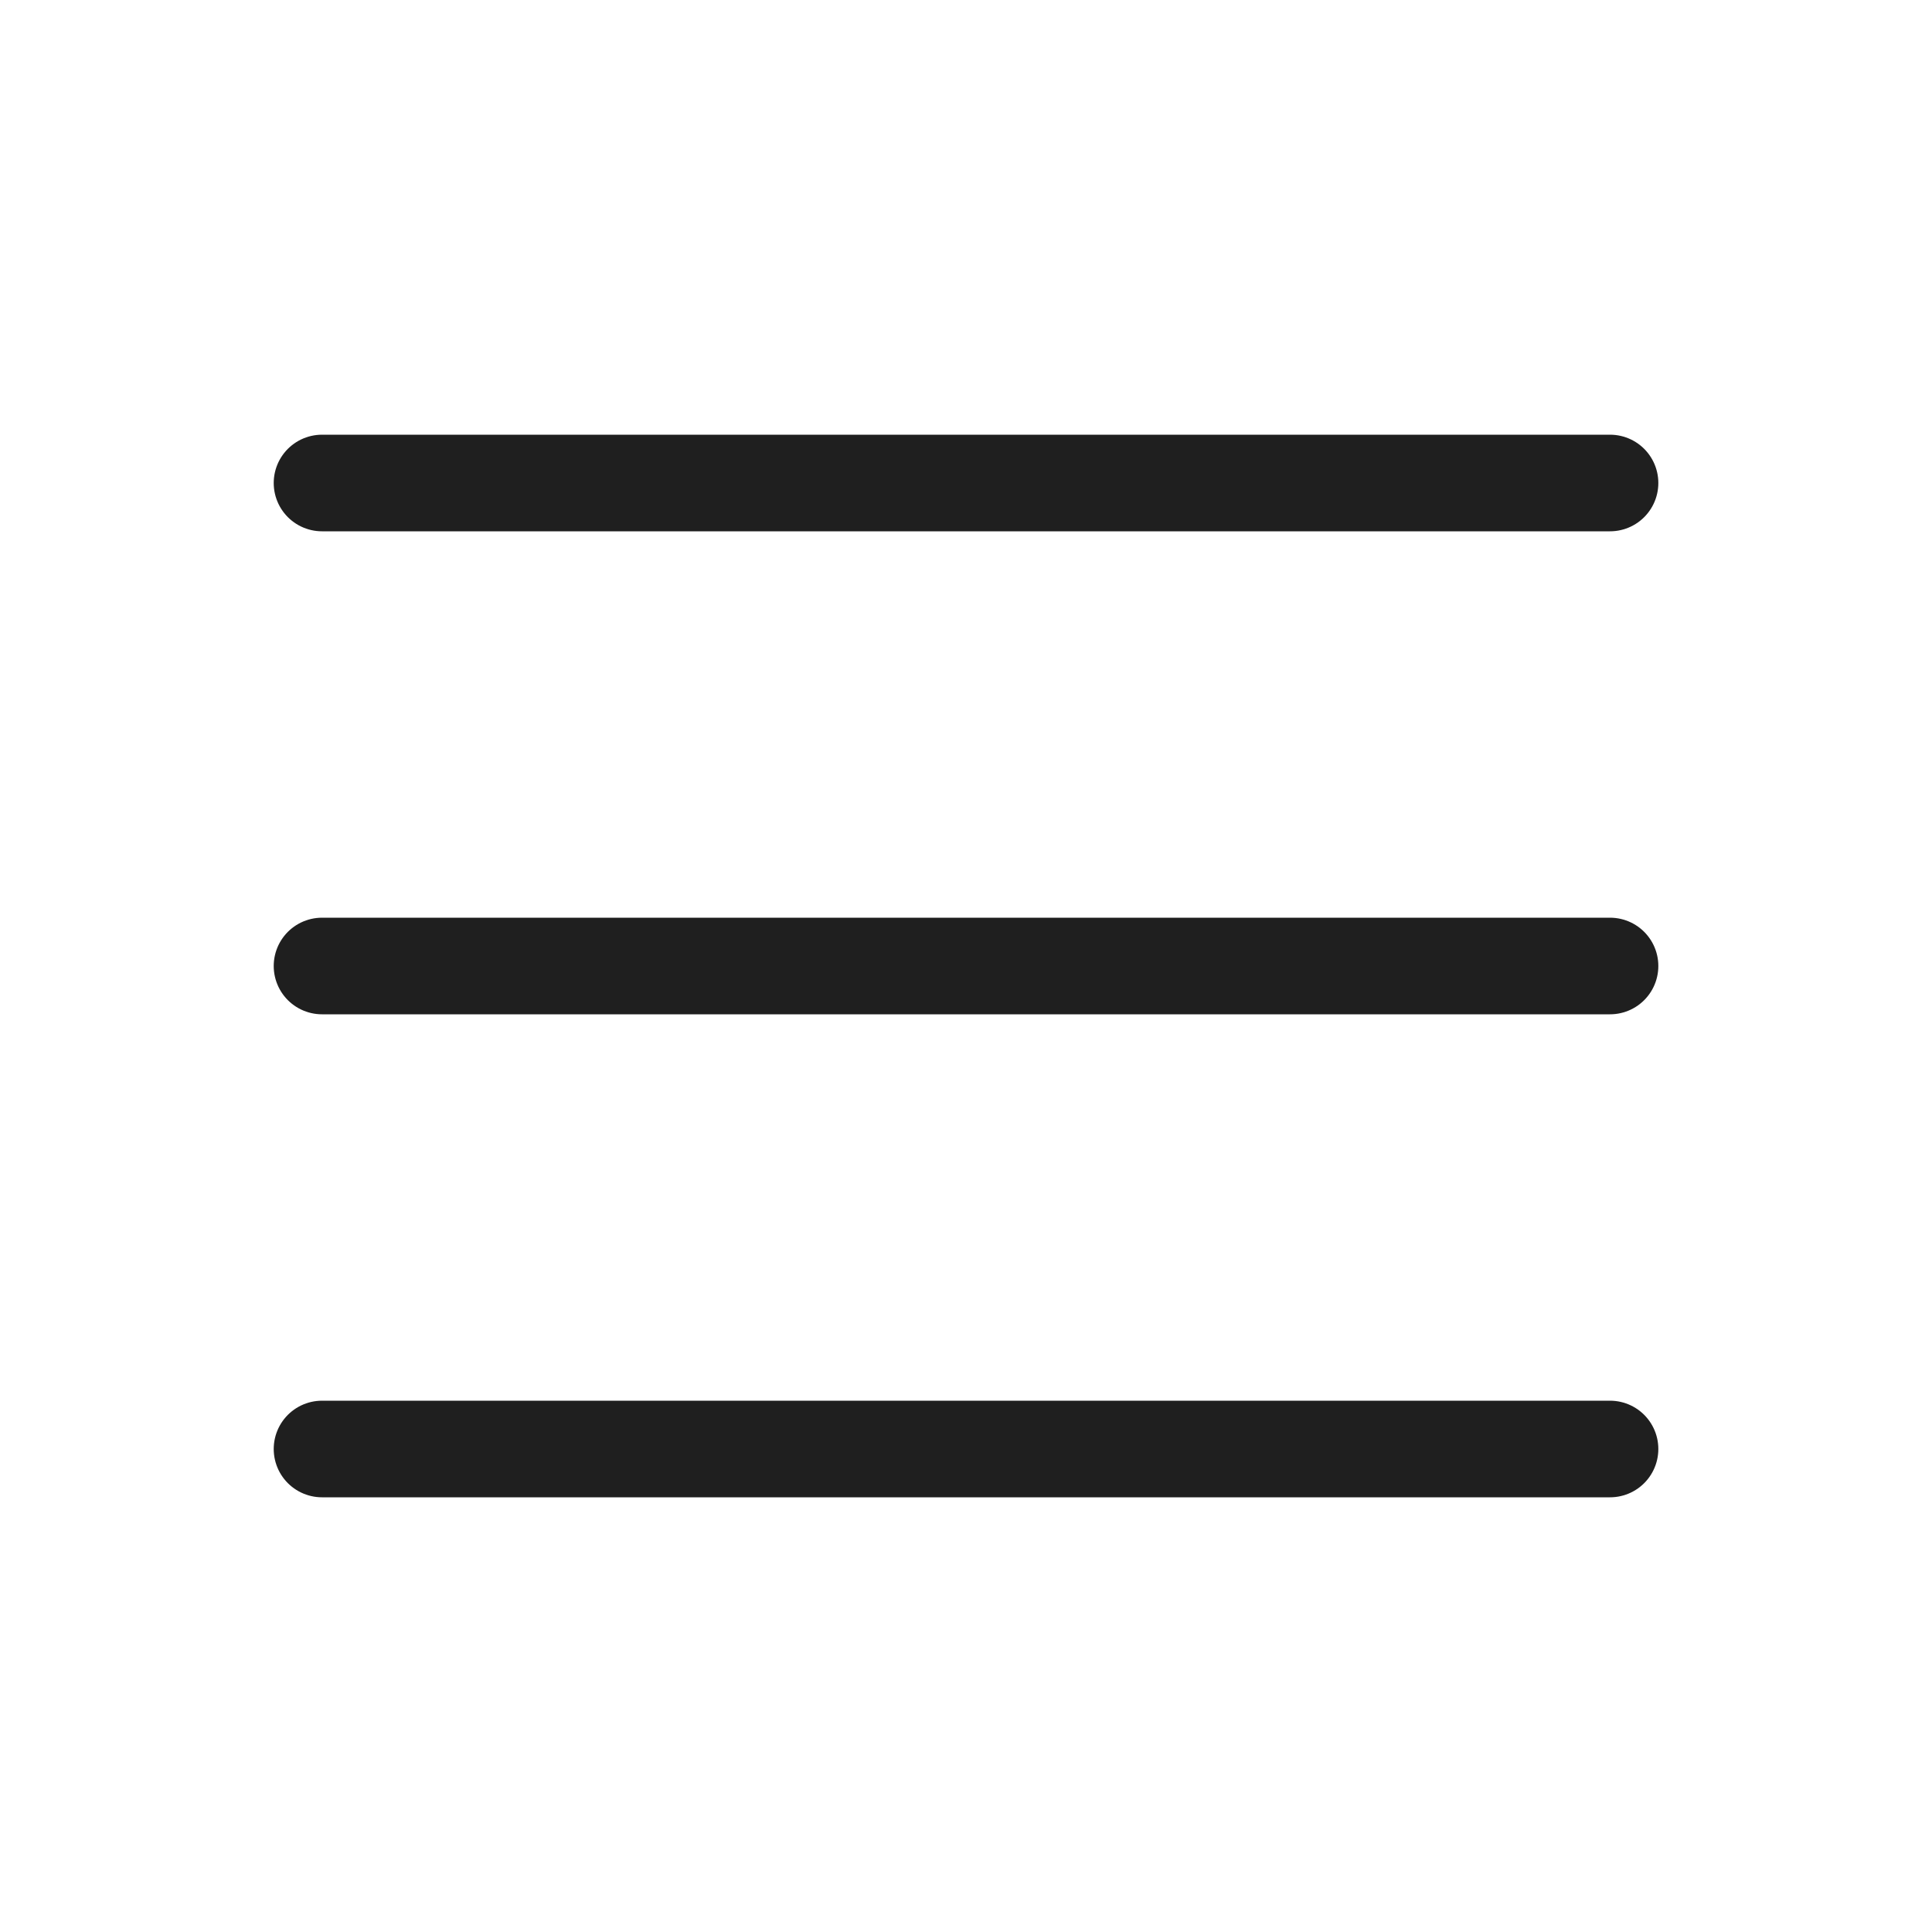
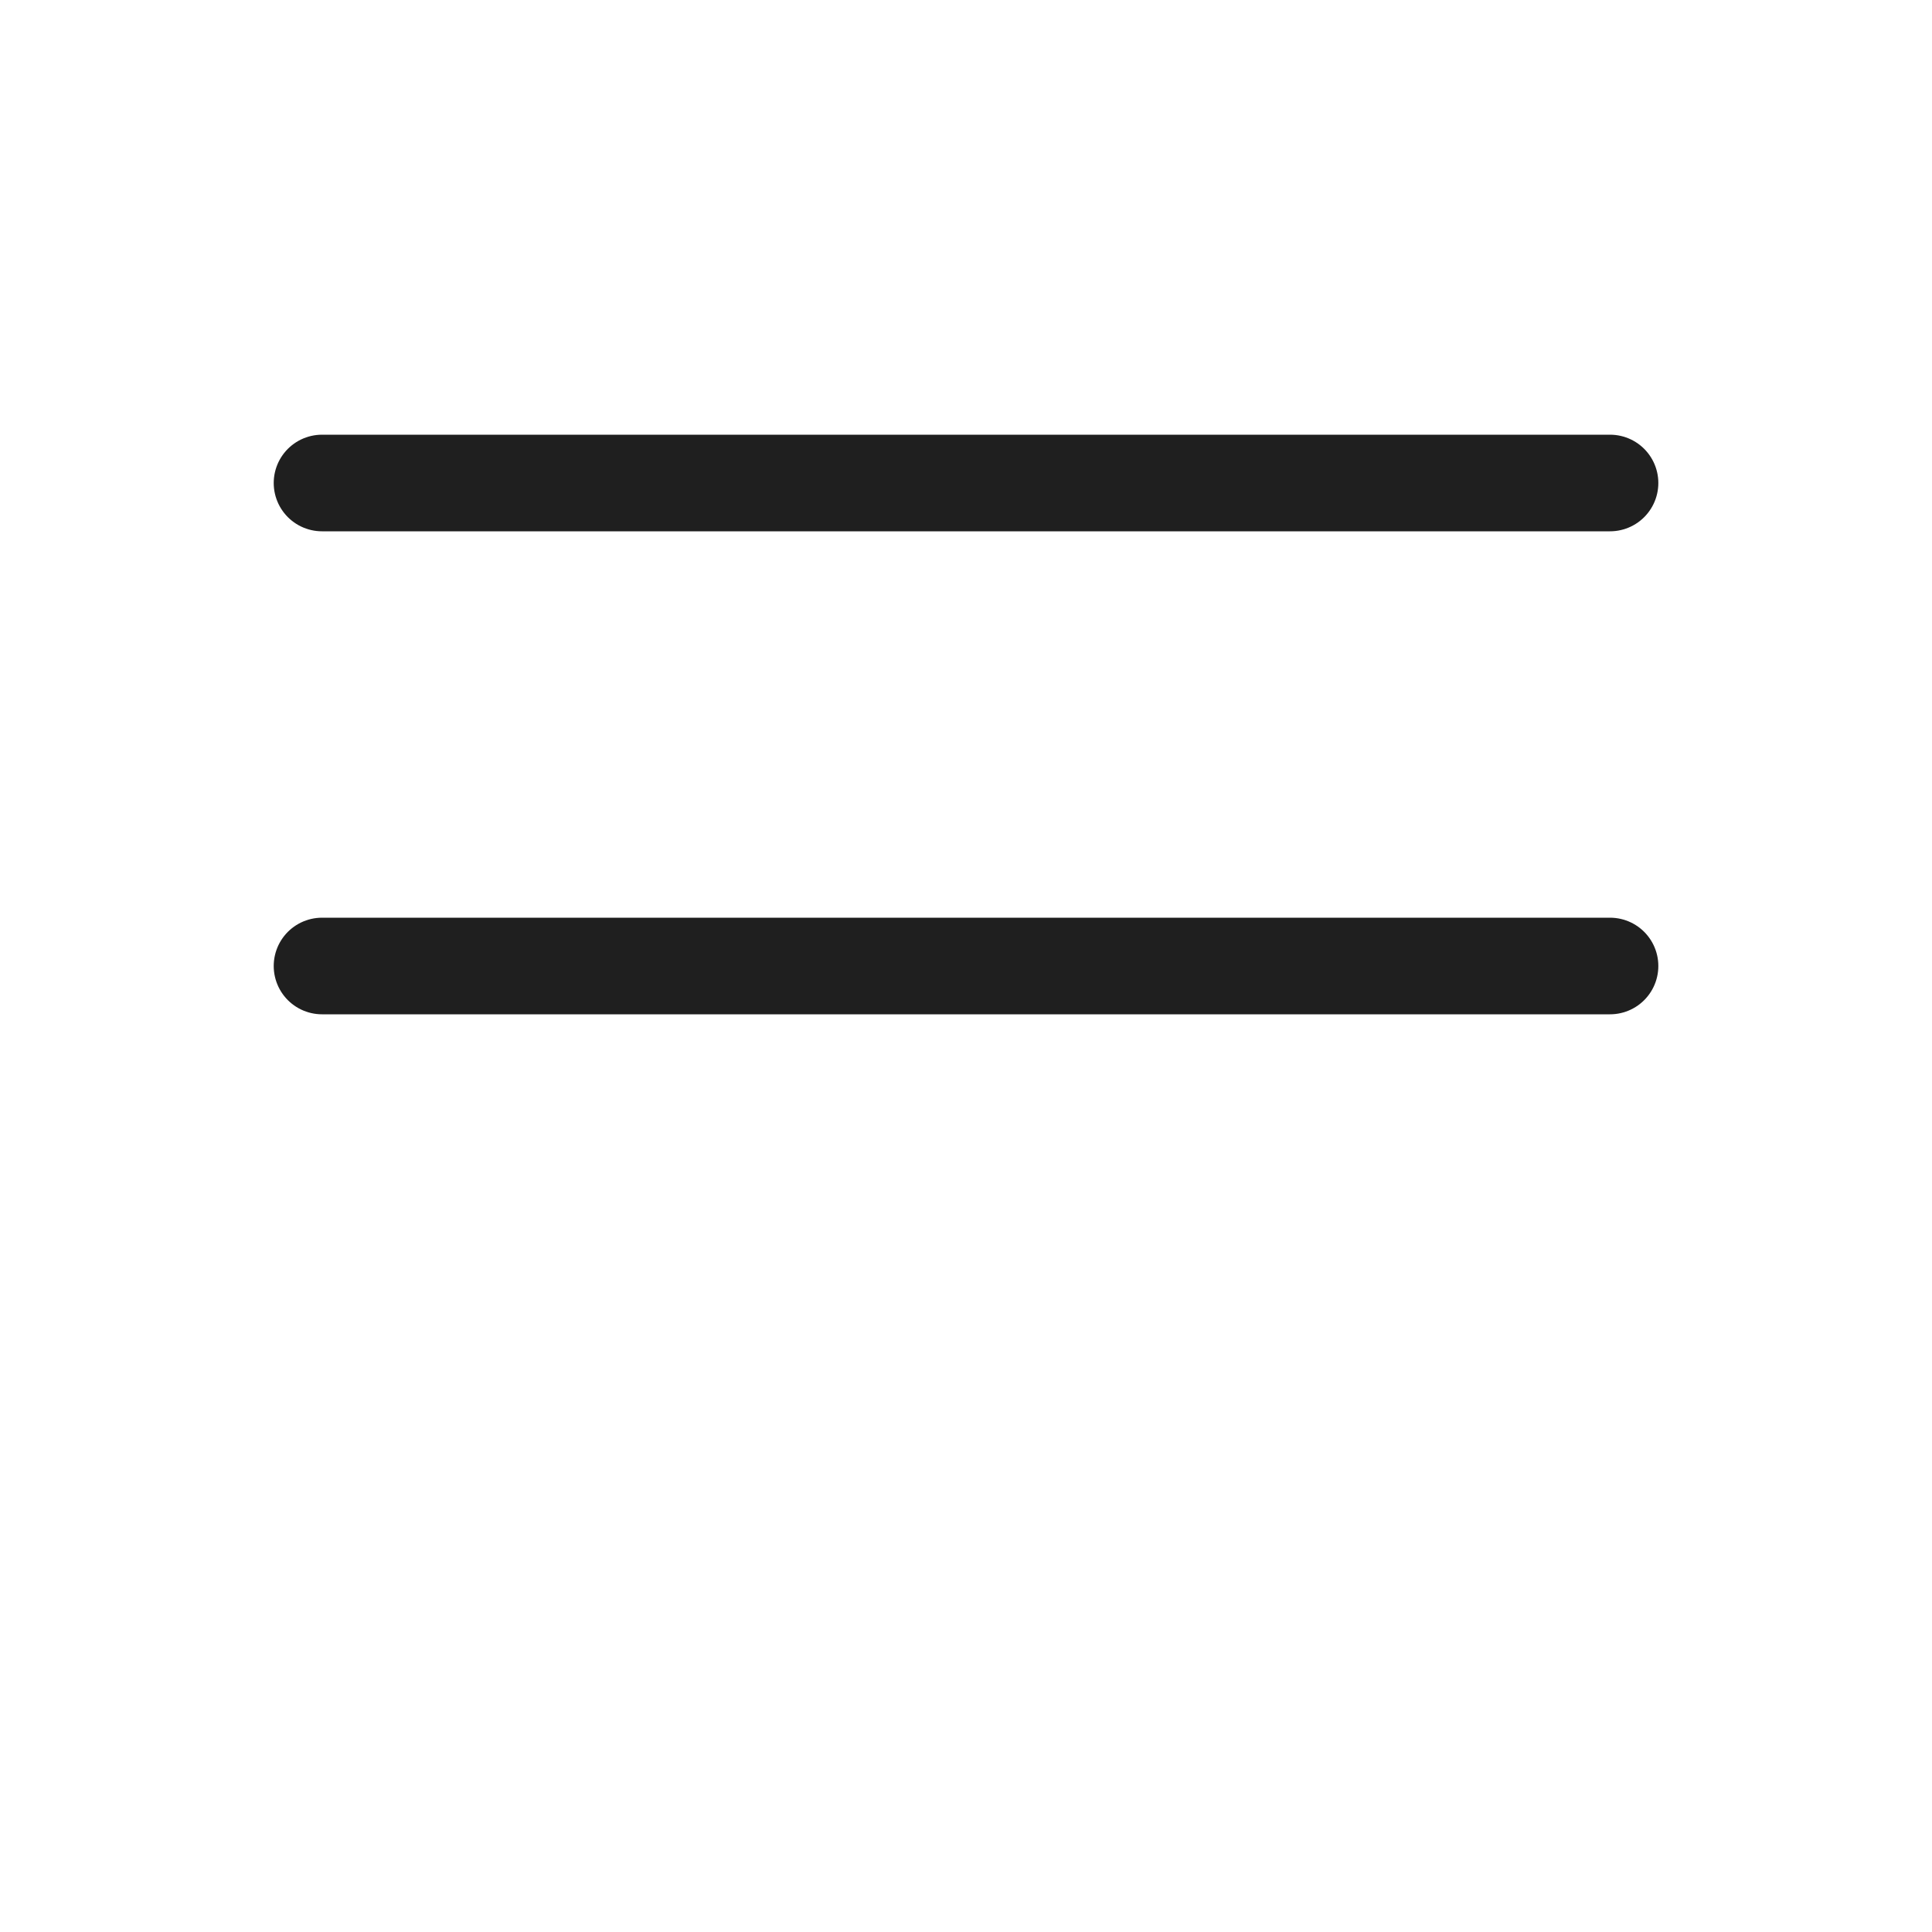
<svg xmlns="http://www.w3.org/2000/svg" width="40" height="40" viewBox="0 0 40 40" fill="none">
-   <path d="M6.667 10H33.334M6.667 20H33.334M6.667 30H33.334" stroke="#1F1F1F" stroke-width="2" stroke-linecap="round" stroke-linejoin="round" />
+   <path d="M6.667 10H33.334M6.667 20H33.334M6.667 30" stroke="#1F1F1F" stroke-width="2" stroke-linecap="round" stroke-linejoin="round" />
</svg>